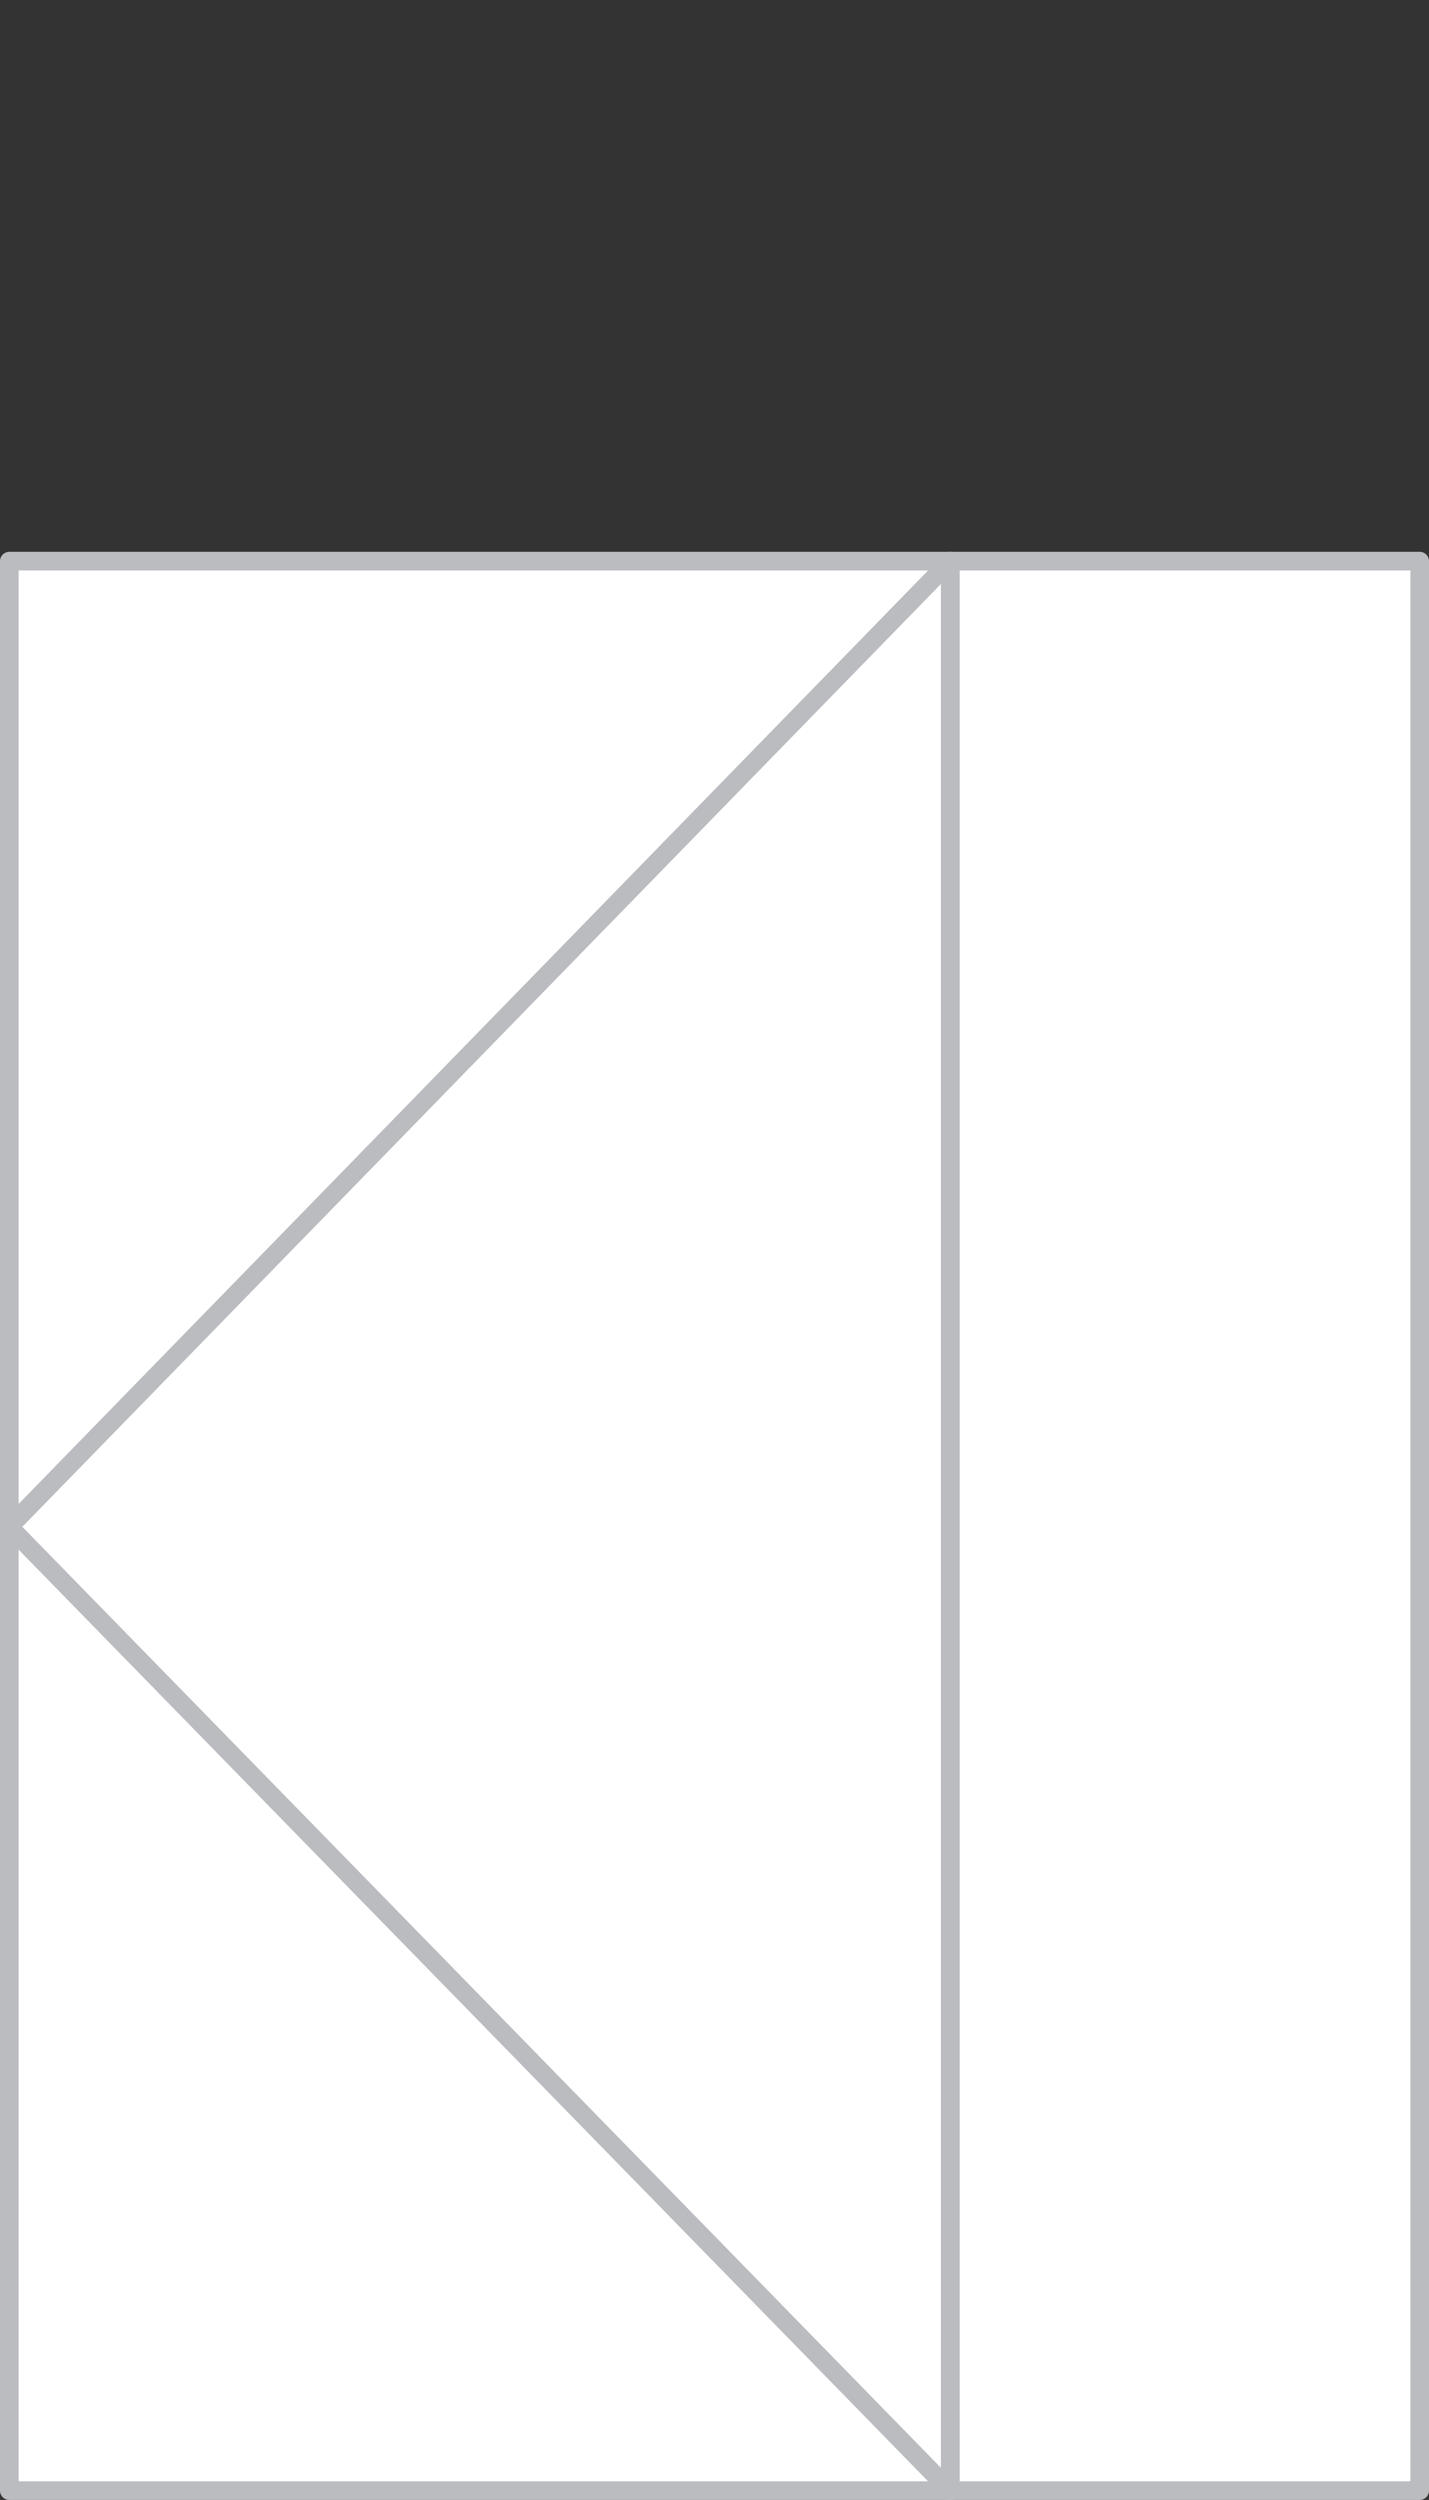
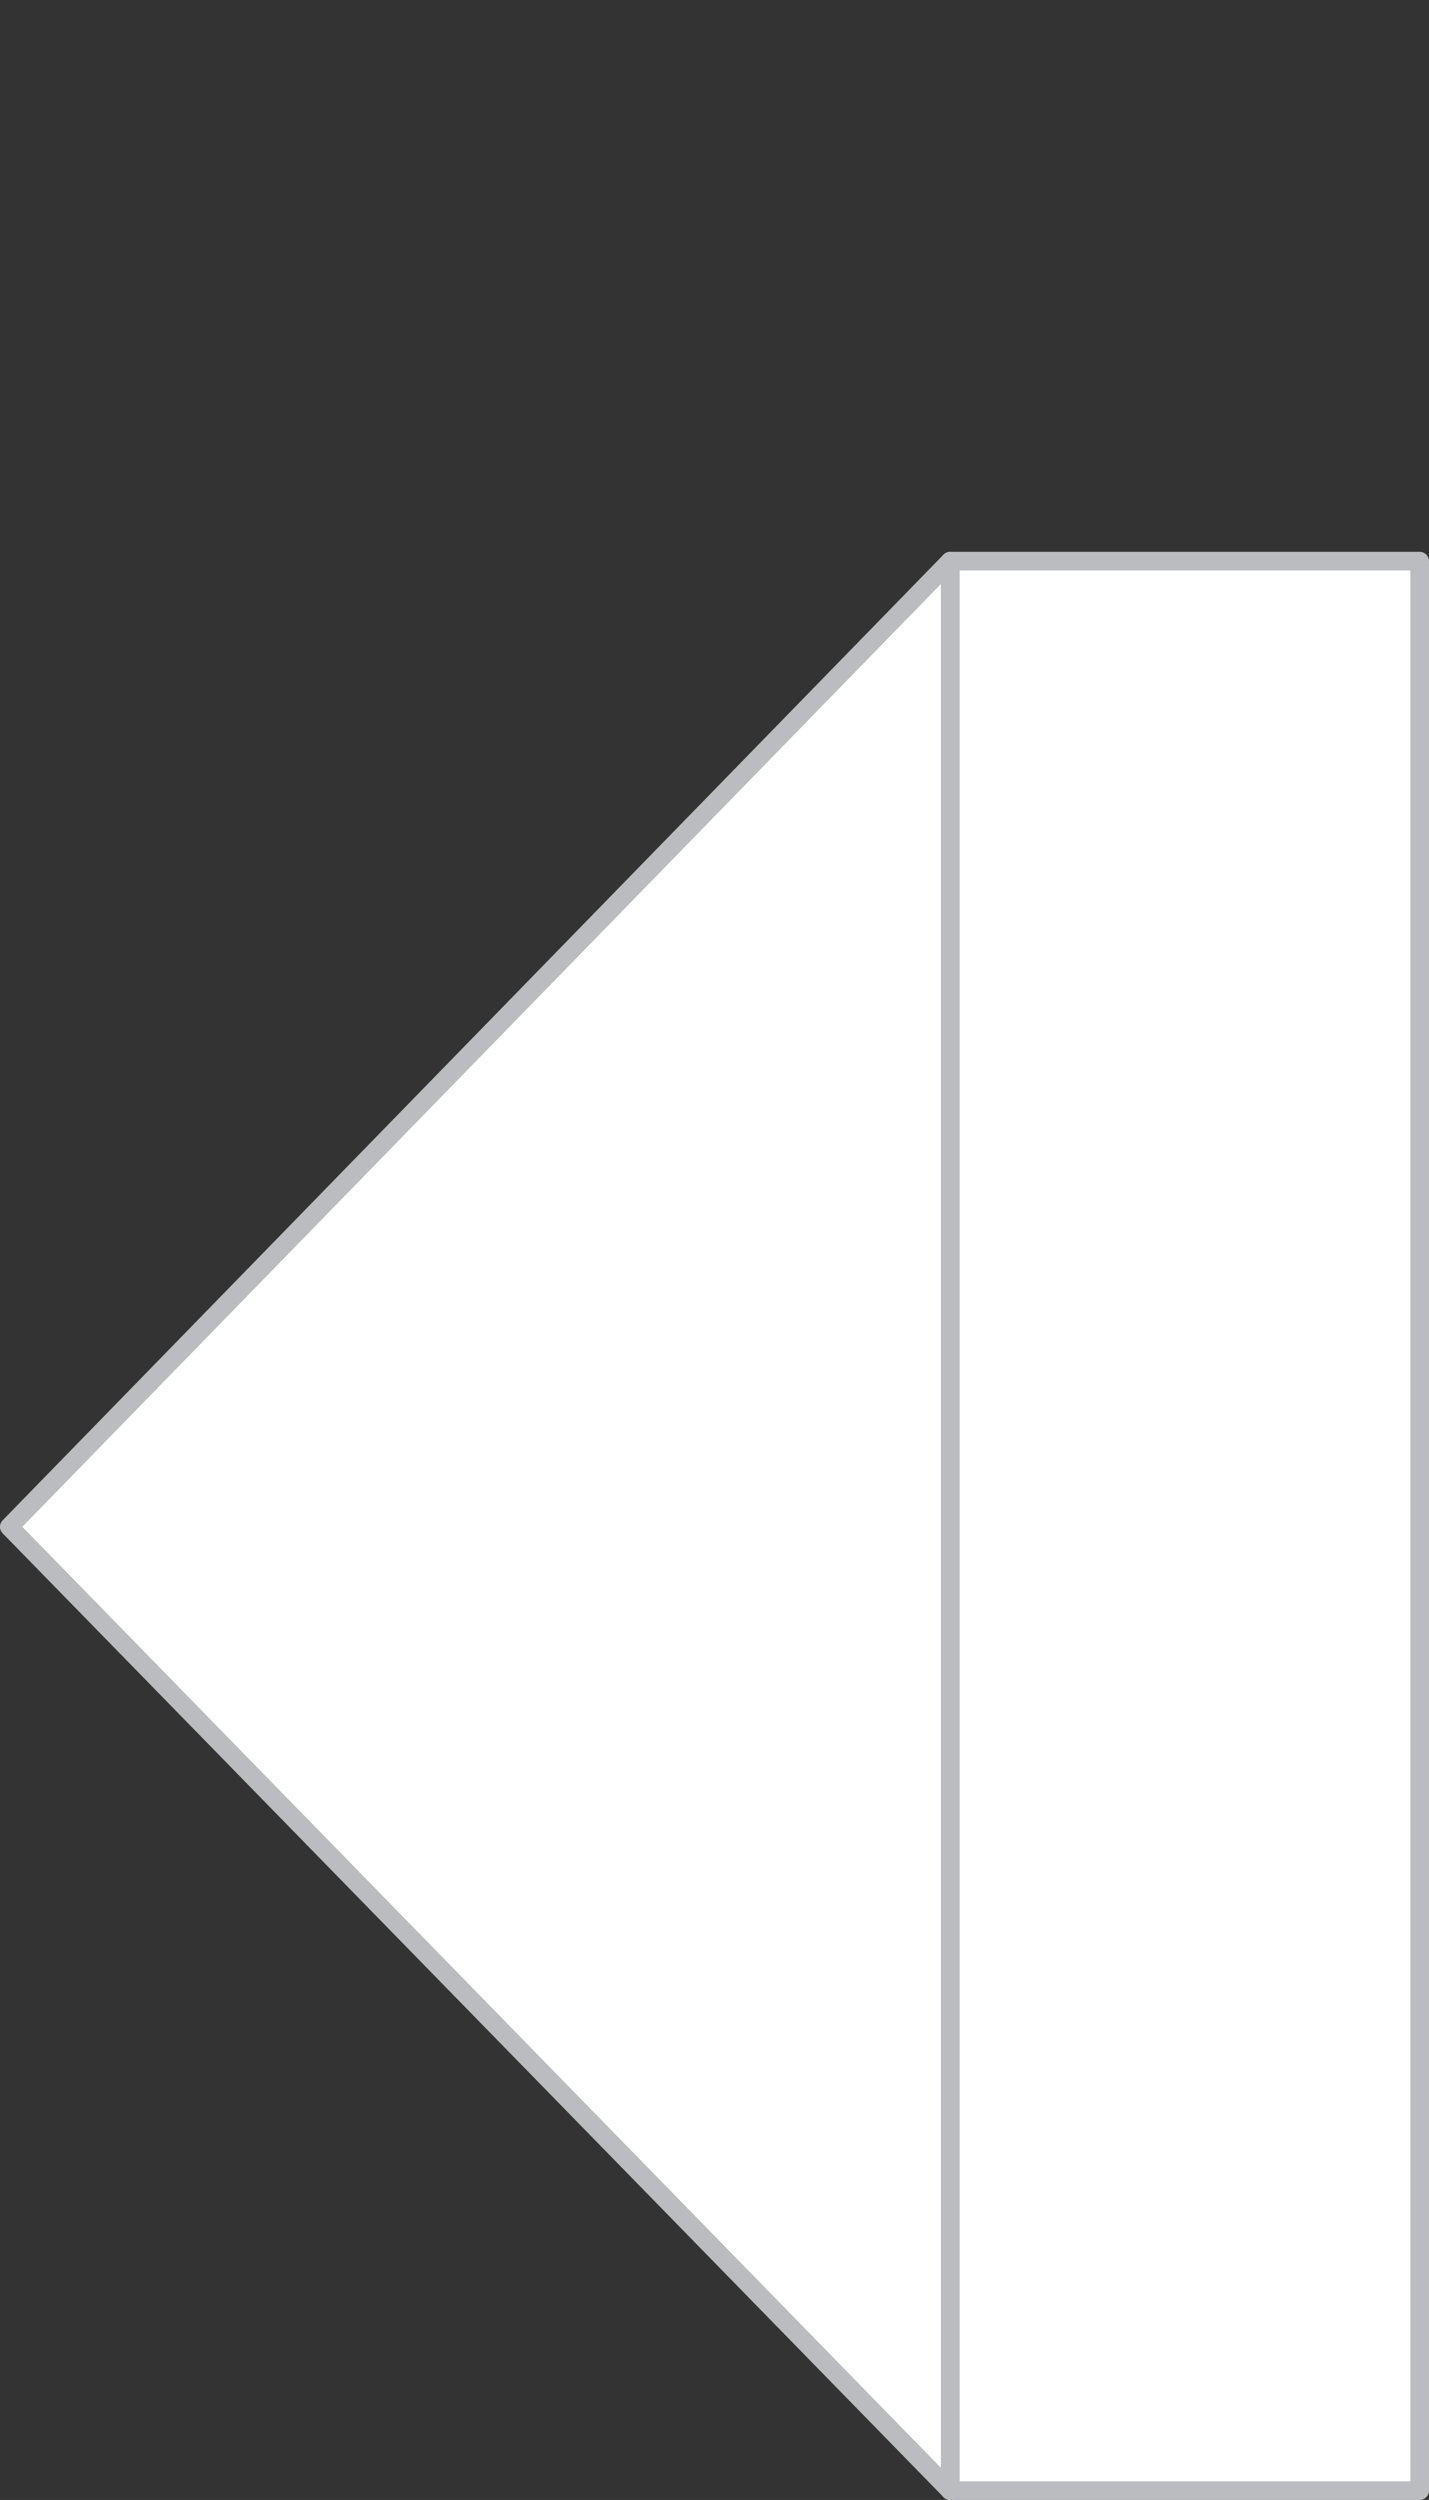
<svg xmlns="http://www.w3.org/2000/svg" id="Layer_1" x="0px" y="0px" viewBox="-103 71.4 76.7 134.1" style="enable-background:new -103 71.4 76.7 134.1;" xml:space="preserve">
  <rect x="-103" y="71.4" width="76.7" height="134.1" fill="#333333" stroke="none" />
  <style type="text/css"> .st0{fill:#FFFFFF;stroke:#BABCC0;stroke-linecap:round;stroke-linejoin:round;} </style>
  <g id="XMLID_1349_">
    <g id="XMLID_1325_">
      <rect id="XMLID_1326_" x="-52" y="101.5" class="st0" width="25.2" height="103.5" />
    </g>
-     <rect id="XMLID_1323_" x="-102.5" y="101.5" class="st0" width="50.5" height="103.5" />
    <polygon id="XMLID_1281_" class="st0" points="-52,101.5 -52,153.3 -52,205 -102.5,153.3 " />
  </g>
</svg>